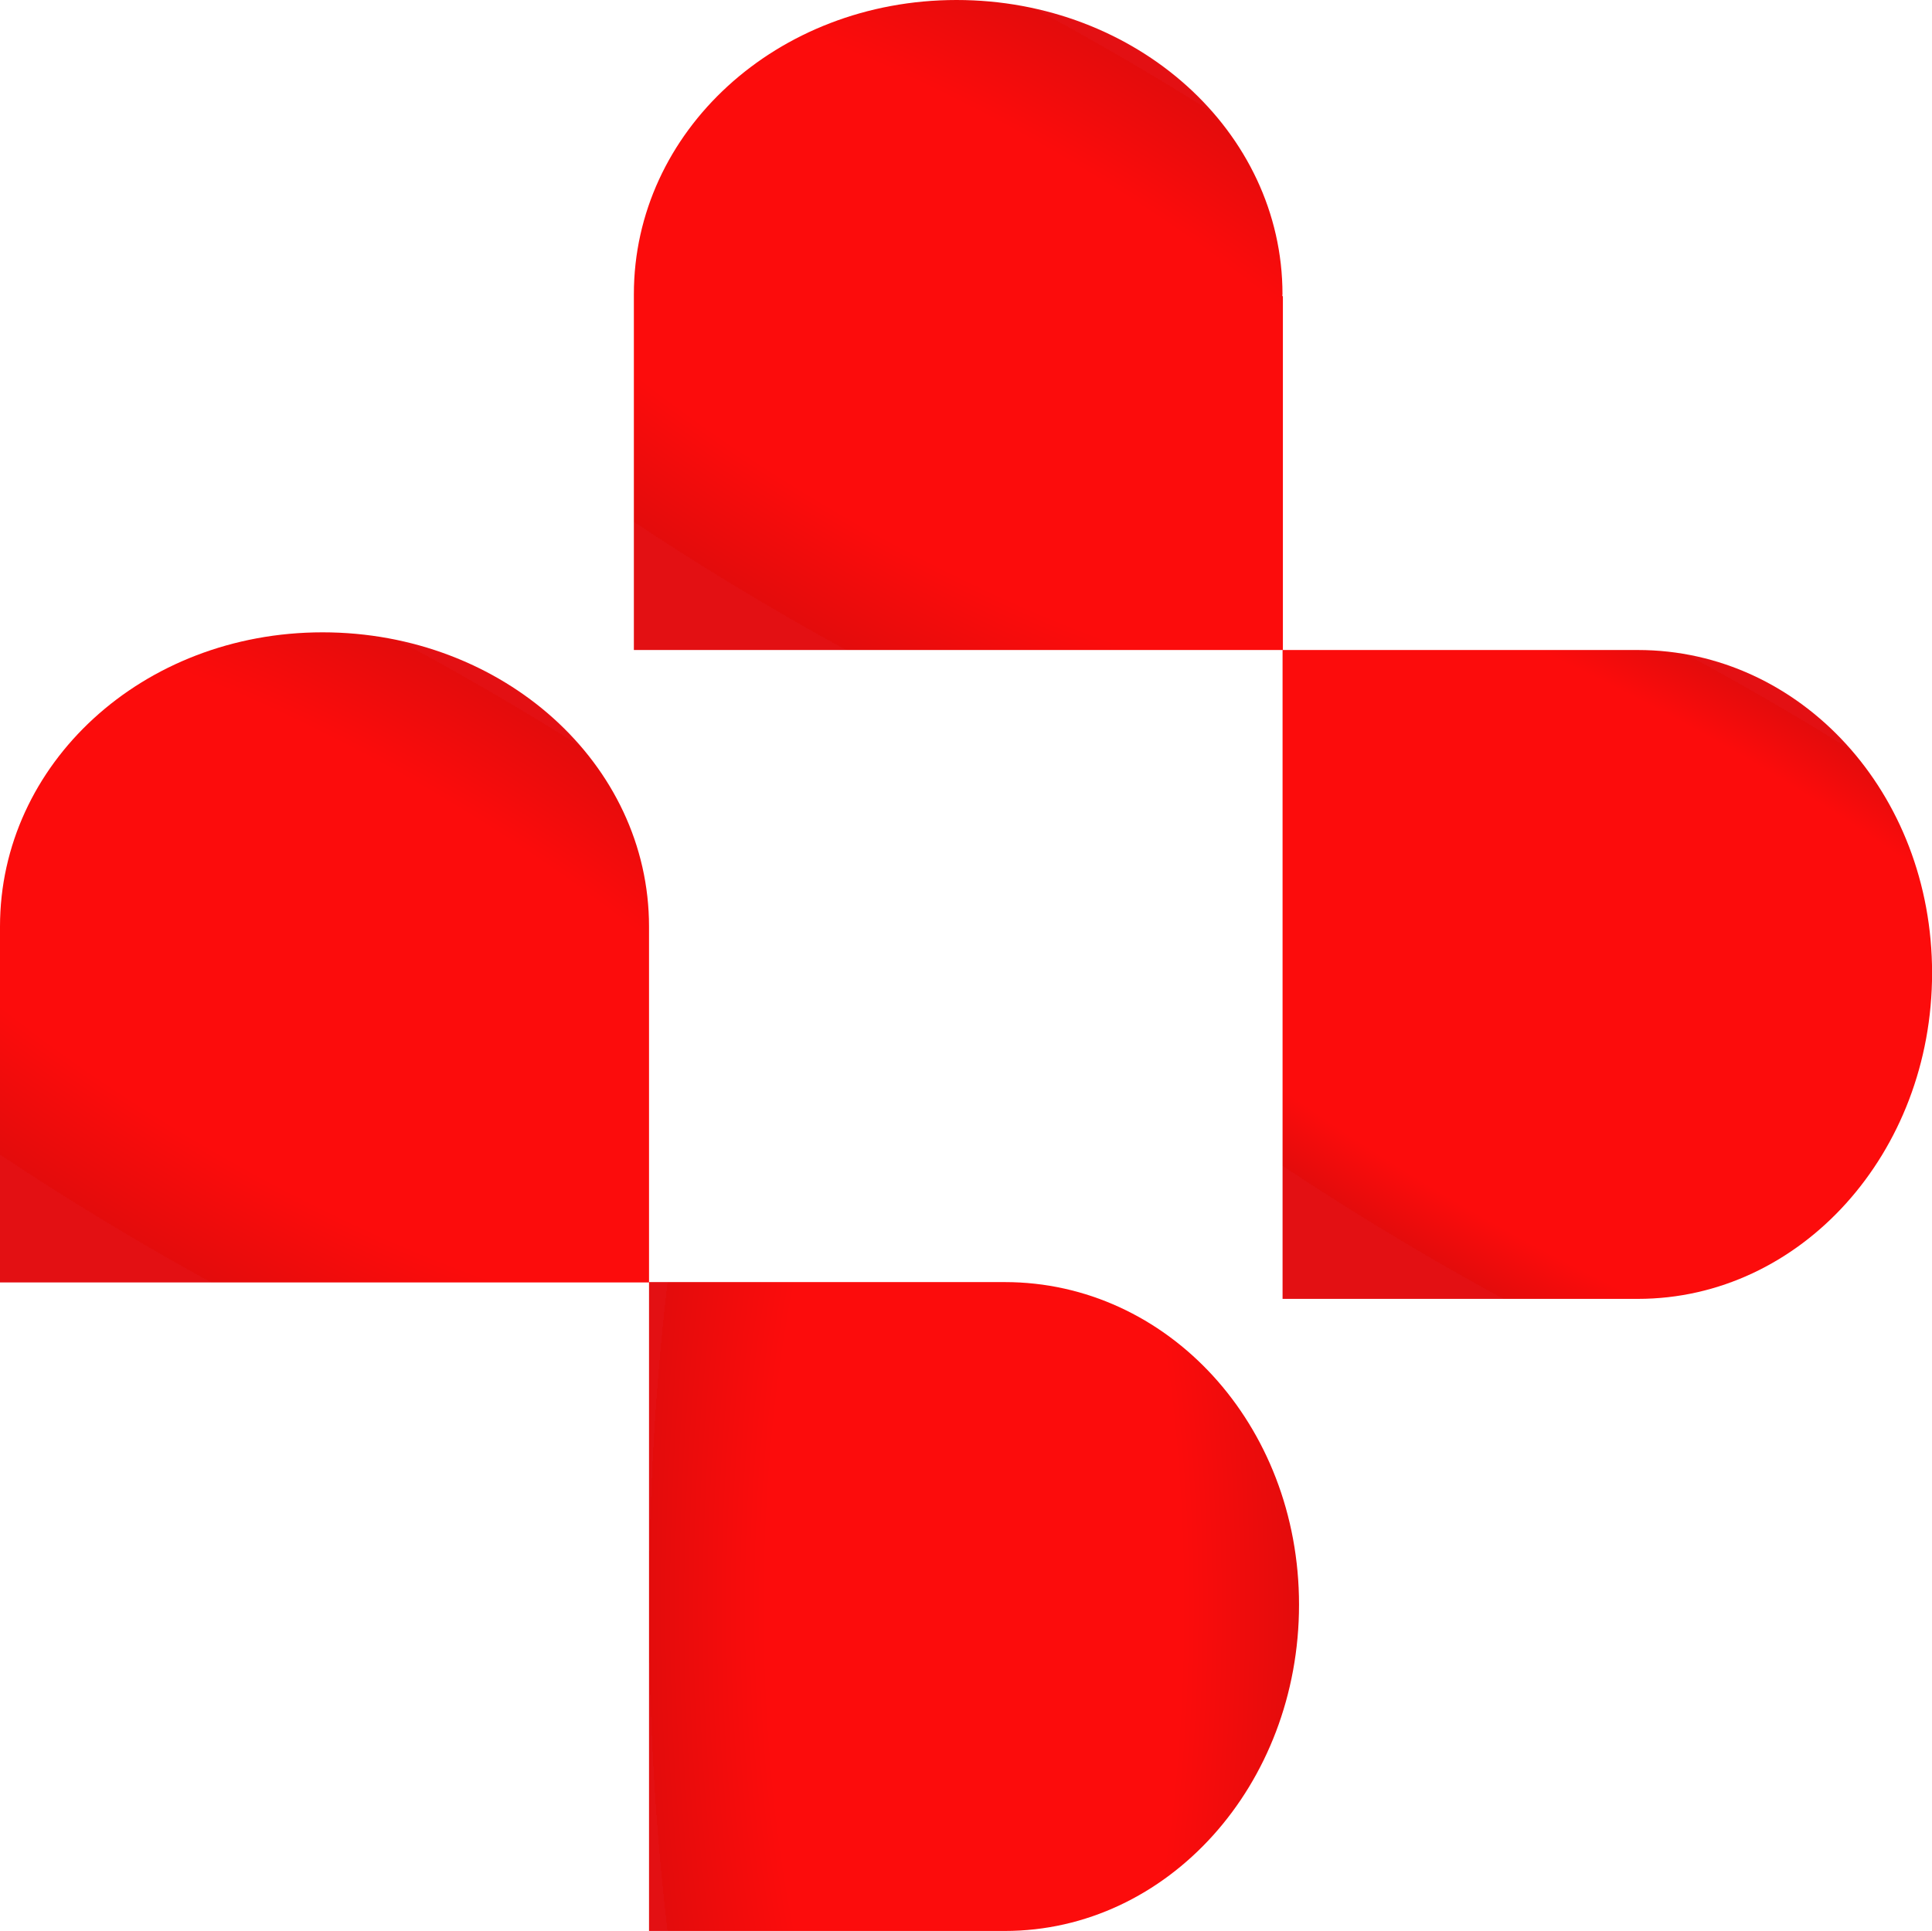
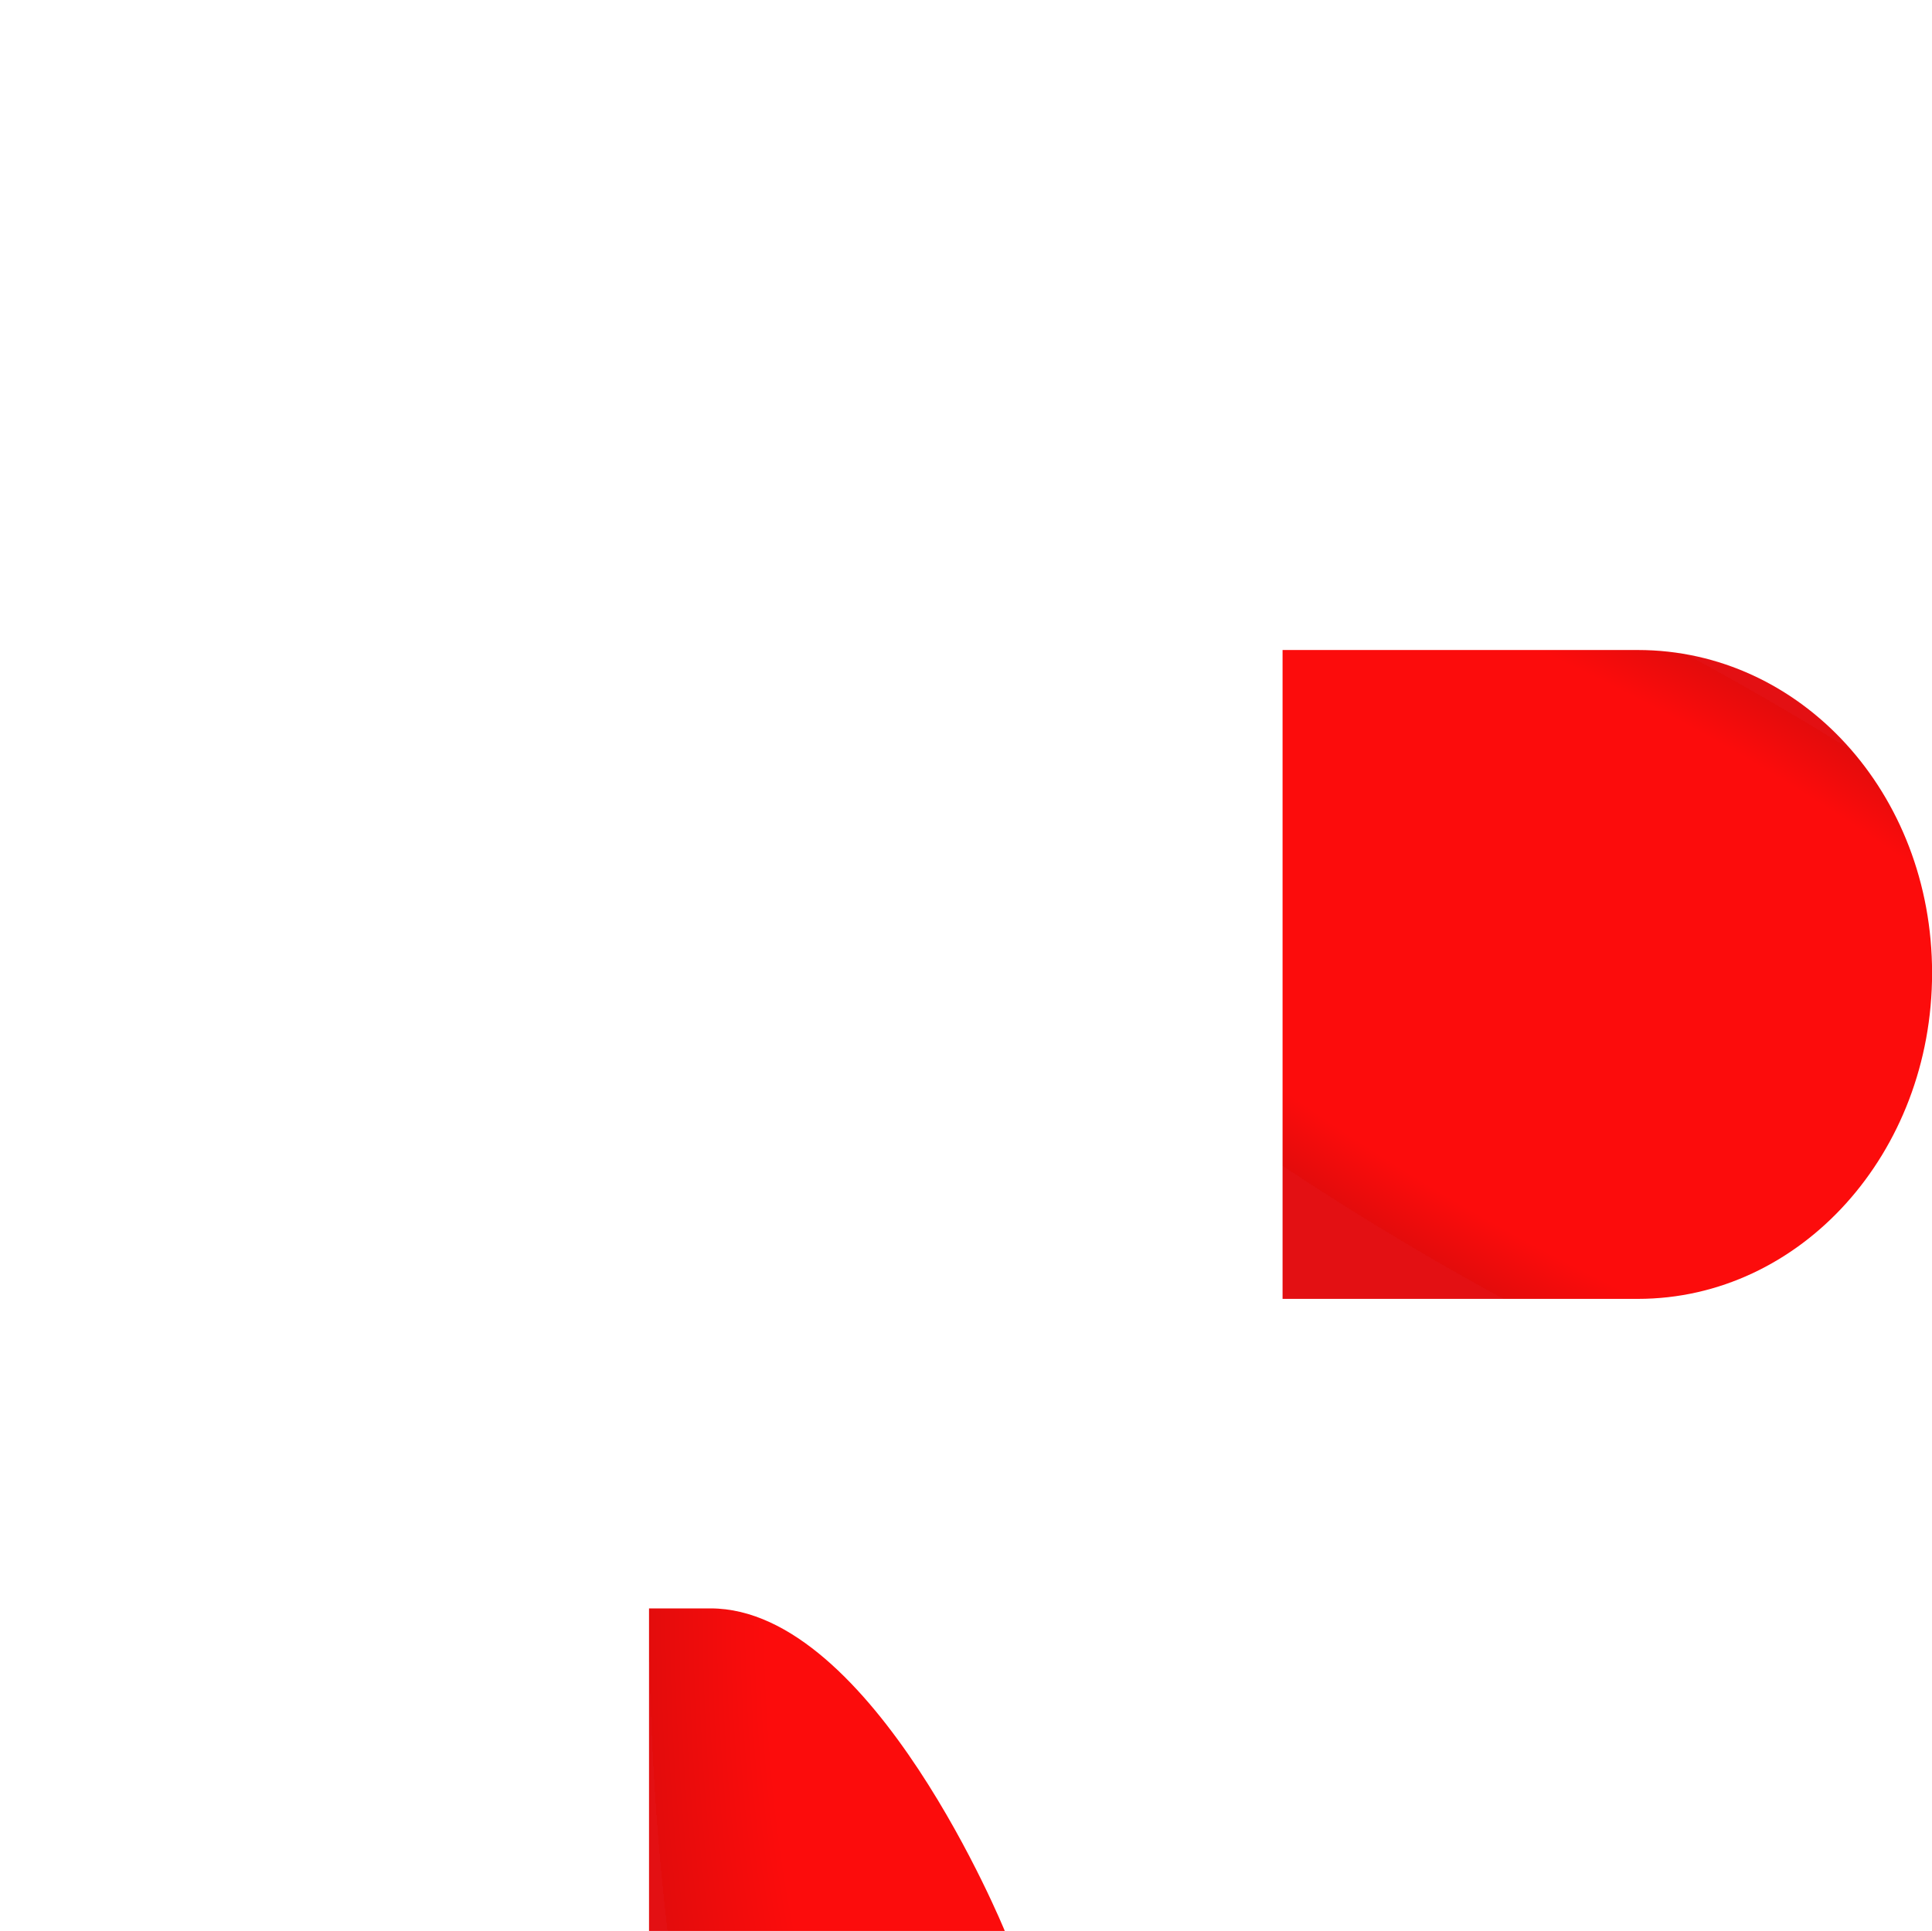
<svg xmlns="http://www.w3.org/2000/svg" xmlns:xlink="http://www.w3.org/1999/xlink" viewBox="0 0 237.1 237.03">
  <defs>
    <style>.cls-1{fill:url(#Unbenannter_Verlauf_4);}.cls-2{fill:url(#Unbenannter_Verlauf_2);}.cls-3{fill:url(#Unbenannter_Verlauf_4-2);}.cls-4{fill:url(#Unbenannter_Verlauf_4-3);}</style>
    <radialGradient id="Unbenannter_Verlauf_4" cx="119.53" cy="223.62" r="39.88" gradientTransform="matrix(1, 0, 0, -3, 0, 868.07)" gradientUnits="userSpaceOnUse">
      <stop offset="0" stop-color="#fc0c0c" />
      <stop offset="0.64" stop-color="#fc0c0c" />
      <stop offset="1" stop-color="#e30c0c" />
      <stop offset="1" stop-color="#e31013" />
    </radialGradient>
    <radialGradient id="Unbenannter_Verlauf_2" cx="-169.99" cy="369.73" r="39.86" gradientTransform="matrix(0.5, -0.87, -2.6, -1.5, 1242.81, 527)" gradientUnits="userSpaceOnUse">
      <stop offset="0" stop-color="#fc0c0c" />
      <stop offset="0.81" stop-color="#fc0c0c" />
      <stop offset="1" stop-color="#e30c0c" />
      <stop offset="1" stop-color="#e31013" />
    </radialGradient>
    <radialGradient id="Unbenannter_Verlauf_4-2" cx="-306.7" cy="472.16" r="39.86" gradientTransform="matrix(0.5, -0.87, -2.6, -1.5, 1497.61, 482.5)" xlink:href="#Unbenannter_Verlauf_4" />
    <radialGradient id="Unbenannter_Verlauf_4-3" cx="-369.54" cy="349.03" r="39.86" gradientTransform="matrix(0.5, -0.87, -2.6, -1.5, 1131.41, 321)" xlink:href="#Unbenannter_Verlauf_4" />
  </defs>
  <g id="Ebene_2" data-name="Ebene 2">
    <g id="Ebene_1-2" data-name="Ebene 1">
      <g id="Ebene_2-2" data-name="Ebene 2">
        <g id="Ebene_2-2-2" data-name="Ebene 2-2">
-           <path class="cls-1" d="M123.31,237c20,0,36.11-17.92,36.11-40.05s-16.15-39.59-36.11-39.59H79.65V237Z" />
+           <path class="cls-1" d="M123.31,237s-16.15-39.59-36.11-39.59H79.65V237Z" />
          <path class="cls-2" d="M201,159.42c20,0,36.11-17.92,36.11-40S221,79.78,201,79.78h-43.6v79.64H201Z" />
-           <path class="cls-3" d="M157.39,36.11c0-20-17.93-36.11-40-36.11s-39.6,16.15-39.6,36.11v.27h0v43.4h79.65V36.38h0C157.32,36.31,157.39,36.24,157.39,36.11Z" />
-           <path class="cls-4" d="M79.65,113.72c0-20-17.93-36.11-40.06-36.11S0,93.76,0,113.72V114H0v43.4H79.65V114h0Z" />
        </g>
      </g>
    </g>
  </g>
</svg>